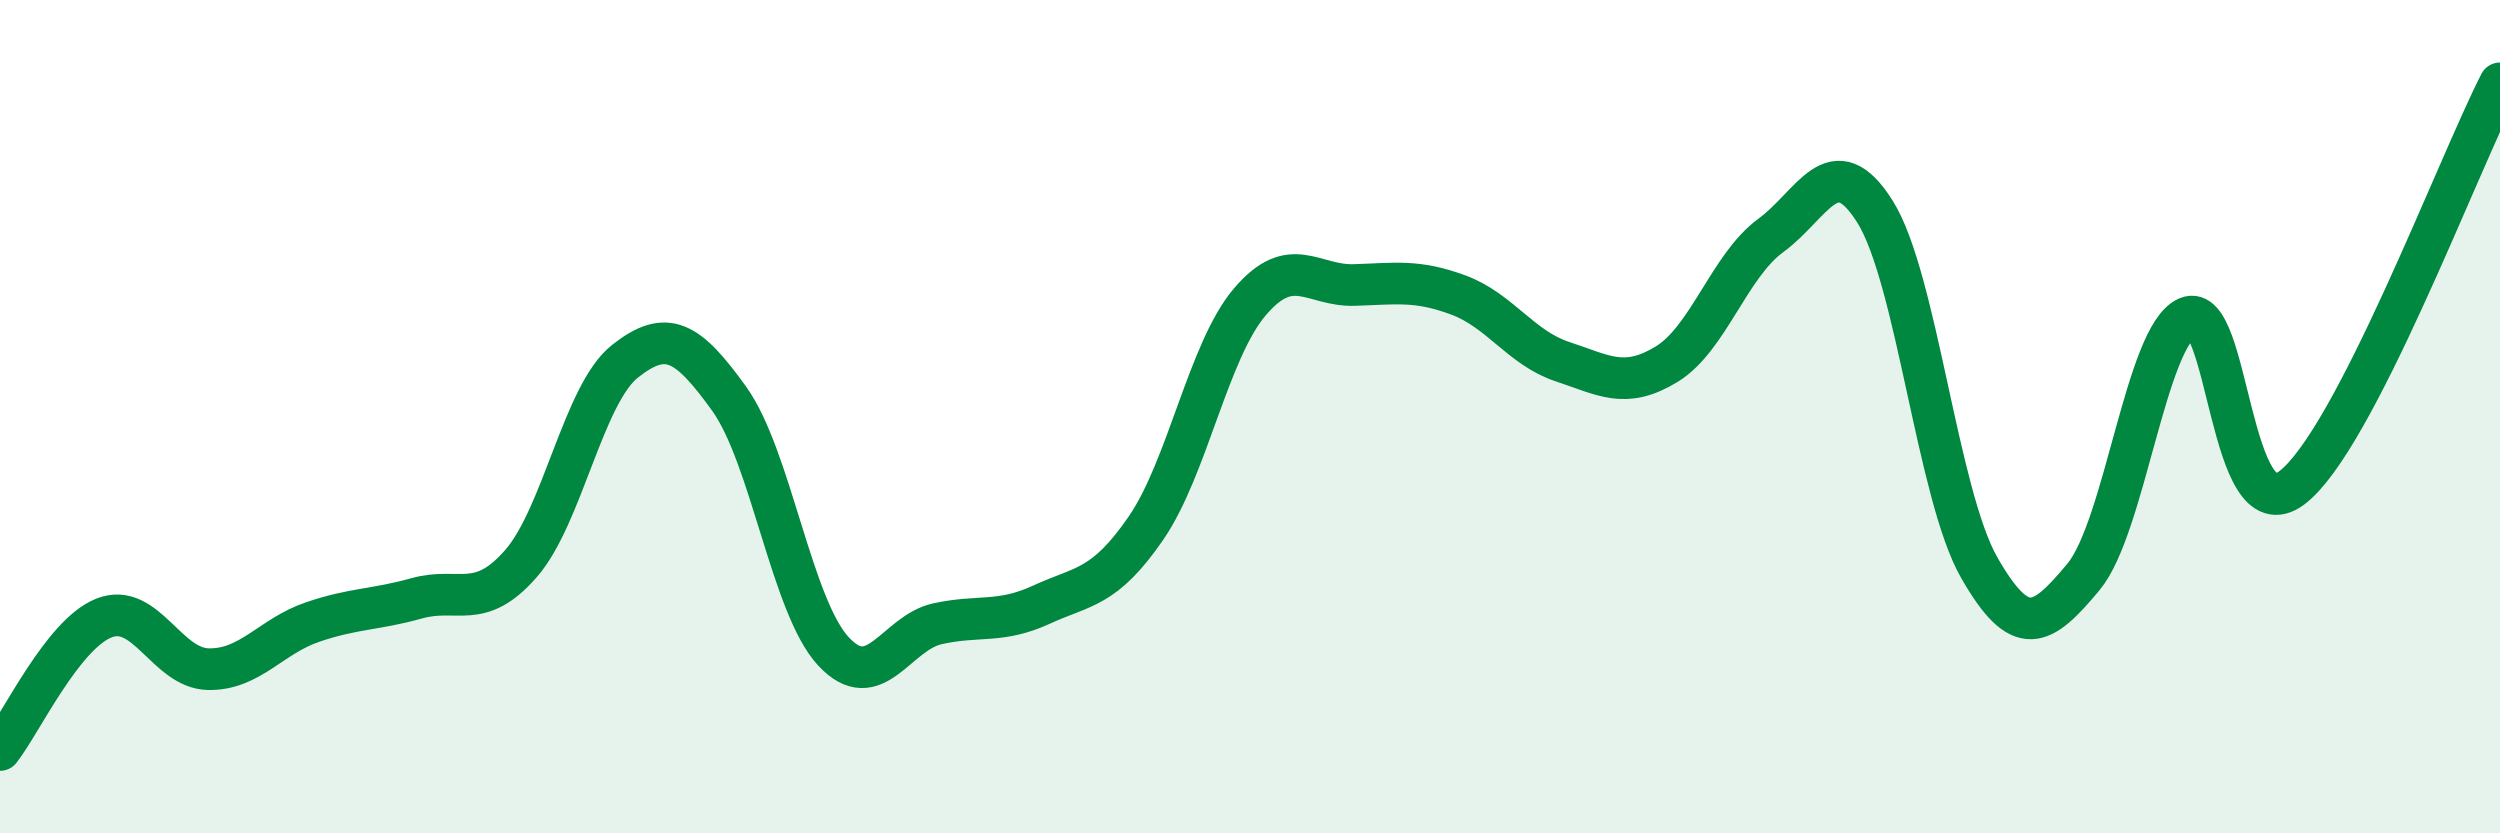
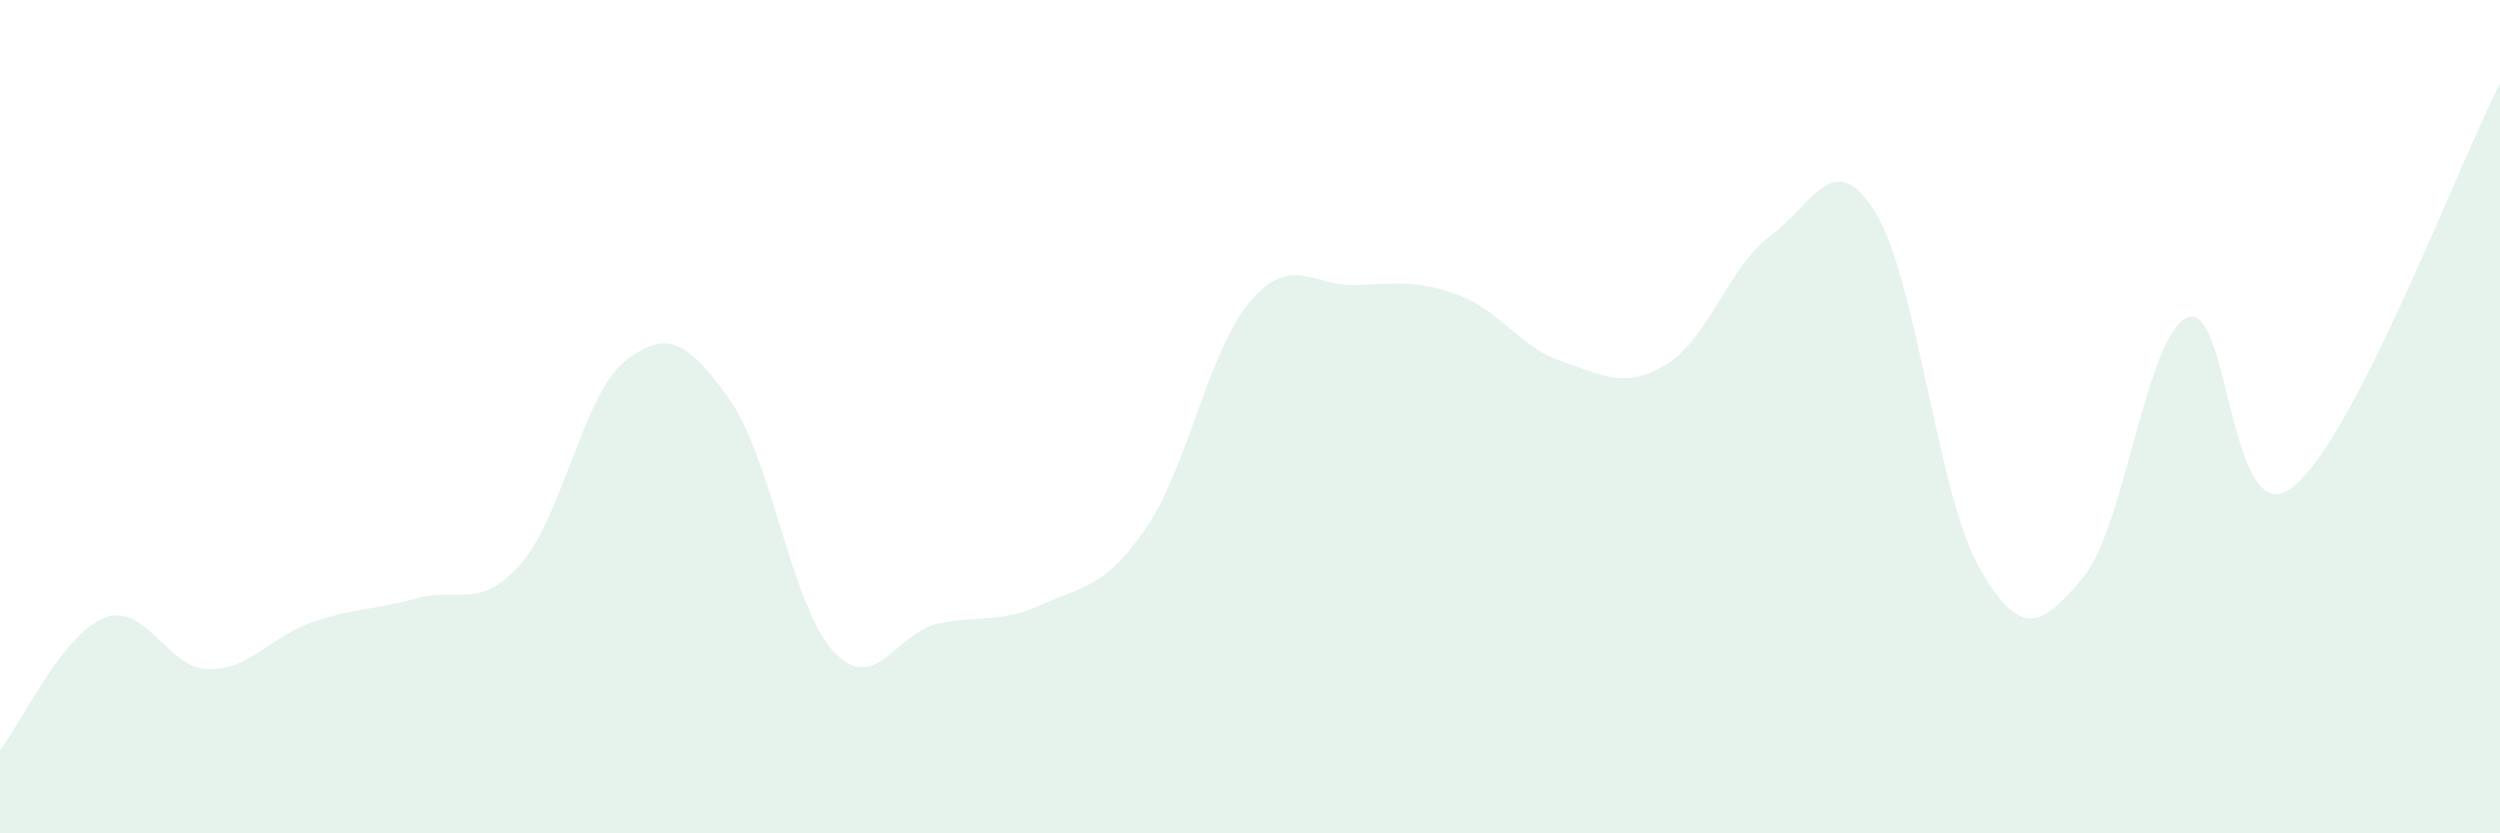
<svg xmlns="http://www.w3.org/2000/svg" width="60" height="20" viewBox="0 0 60 20">
  <path d="M 0,18 C 0.5,17.37 1.5,15.22 2.5,14.83 C 3.5,14.44 4,16.04 5,16.06 C 6,16.08 6.5,15.27 7.5,14.93 C 8.5,14.59 9,14.64 10,14.36 C 11,14.08 11.5,14.67 12.5,13.53 C 13.5,12.39 14,9.46 15,8.67 C 16,7.88 16.5,8.18 17.5,9.57 C 18.5,10.96 19,14.55 20,15.63 C 21,16.71 21.5,15.19 22.5,14.97 C 23.5,14.75 24,14.97 25,14.51 C 26,14.05 26.5,14.13 27.5,12.68 C 28.5,11.23 29,8.41 30,7.24 C 31,6.07 31.5,6.87 32.5,6.84 C 33.5,6.81 34,6.71 35,7.08 C 36,7.45 36.5,8.35 37.5,8.68 C 38.5,9.01 39,9.35 40,8.74 C 41,8.13 41.5,6.38 42.5,5.65 C 43.5,4.92 44,3.49 45,5.08 C 46,6.67 46.5,11.87 47.5,13.62 C 48.5,15.37 49,15.05 50,13.85 C 51,12.65 51.5,8.05 52.5,7.62 C 53.5,7.19 53.5,12.83 55,11.71 C 56.5,10.59 59,3.94 60,2L60 20L0 20Z" fill="#008740" opacity="0.1" stroke-linecap="round" stroke-linejoin="round" />
-   <path d="M 0,18 C 0.5,17.37 1.5,15.22 2.5,14.83 C 3.5,14.44 4,16.04 5,16.06 C 6,16.08 6.5,15.27 7.5,14.93 C 8.5,14.59 9,14.64 10,14.36 C 11,14.08 11.5,14.67 12.5,13.53 C 13.5,12.39 14,9.46 15,8.67 C 16,7.88 16.5,8.18 17.5,9.57 C 18.5,10.96 19,14.55 20,15.63 C 21,16.71 21.5,15.19 22.5,14.97 C 23.5,14.75 24,14.97 25,14.51 C 26,14.05 26.5,14.13 27.5,12.68 C 28.5,11.23 29,8.41 30,7.24 C 31,6.07 31.5,6.87 32.5,6.84 C 33.5,6.81 34,6.71 35,7.08 C 36,7.45 36.5,8.35 37.5,8.68 C 38.5,9.01 39,9.35 40,8.74 C 41,8.13 41.5,6.38 42.5,5.65 C 43.5,4.92 44,3.49 45,5.08 C 46,6.67 46.5,11.87 47.5,13.62 C 48.5,15.37 49,15.05 50,13.85 C 51,12.65 51.5,8.05 52.5,7.62 C 53.5,7.19 53.5,12.83 55,11.71 C 56.5,10.59 59,3.94 60,2" stroke="#008740" stroke-width="1" fill="none" stroke-linecap="round" stroke-linejoin="round" />
</svg>